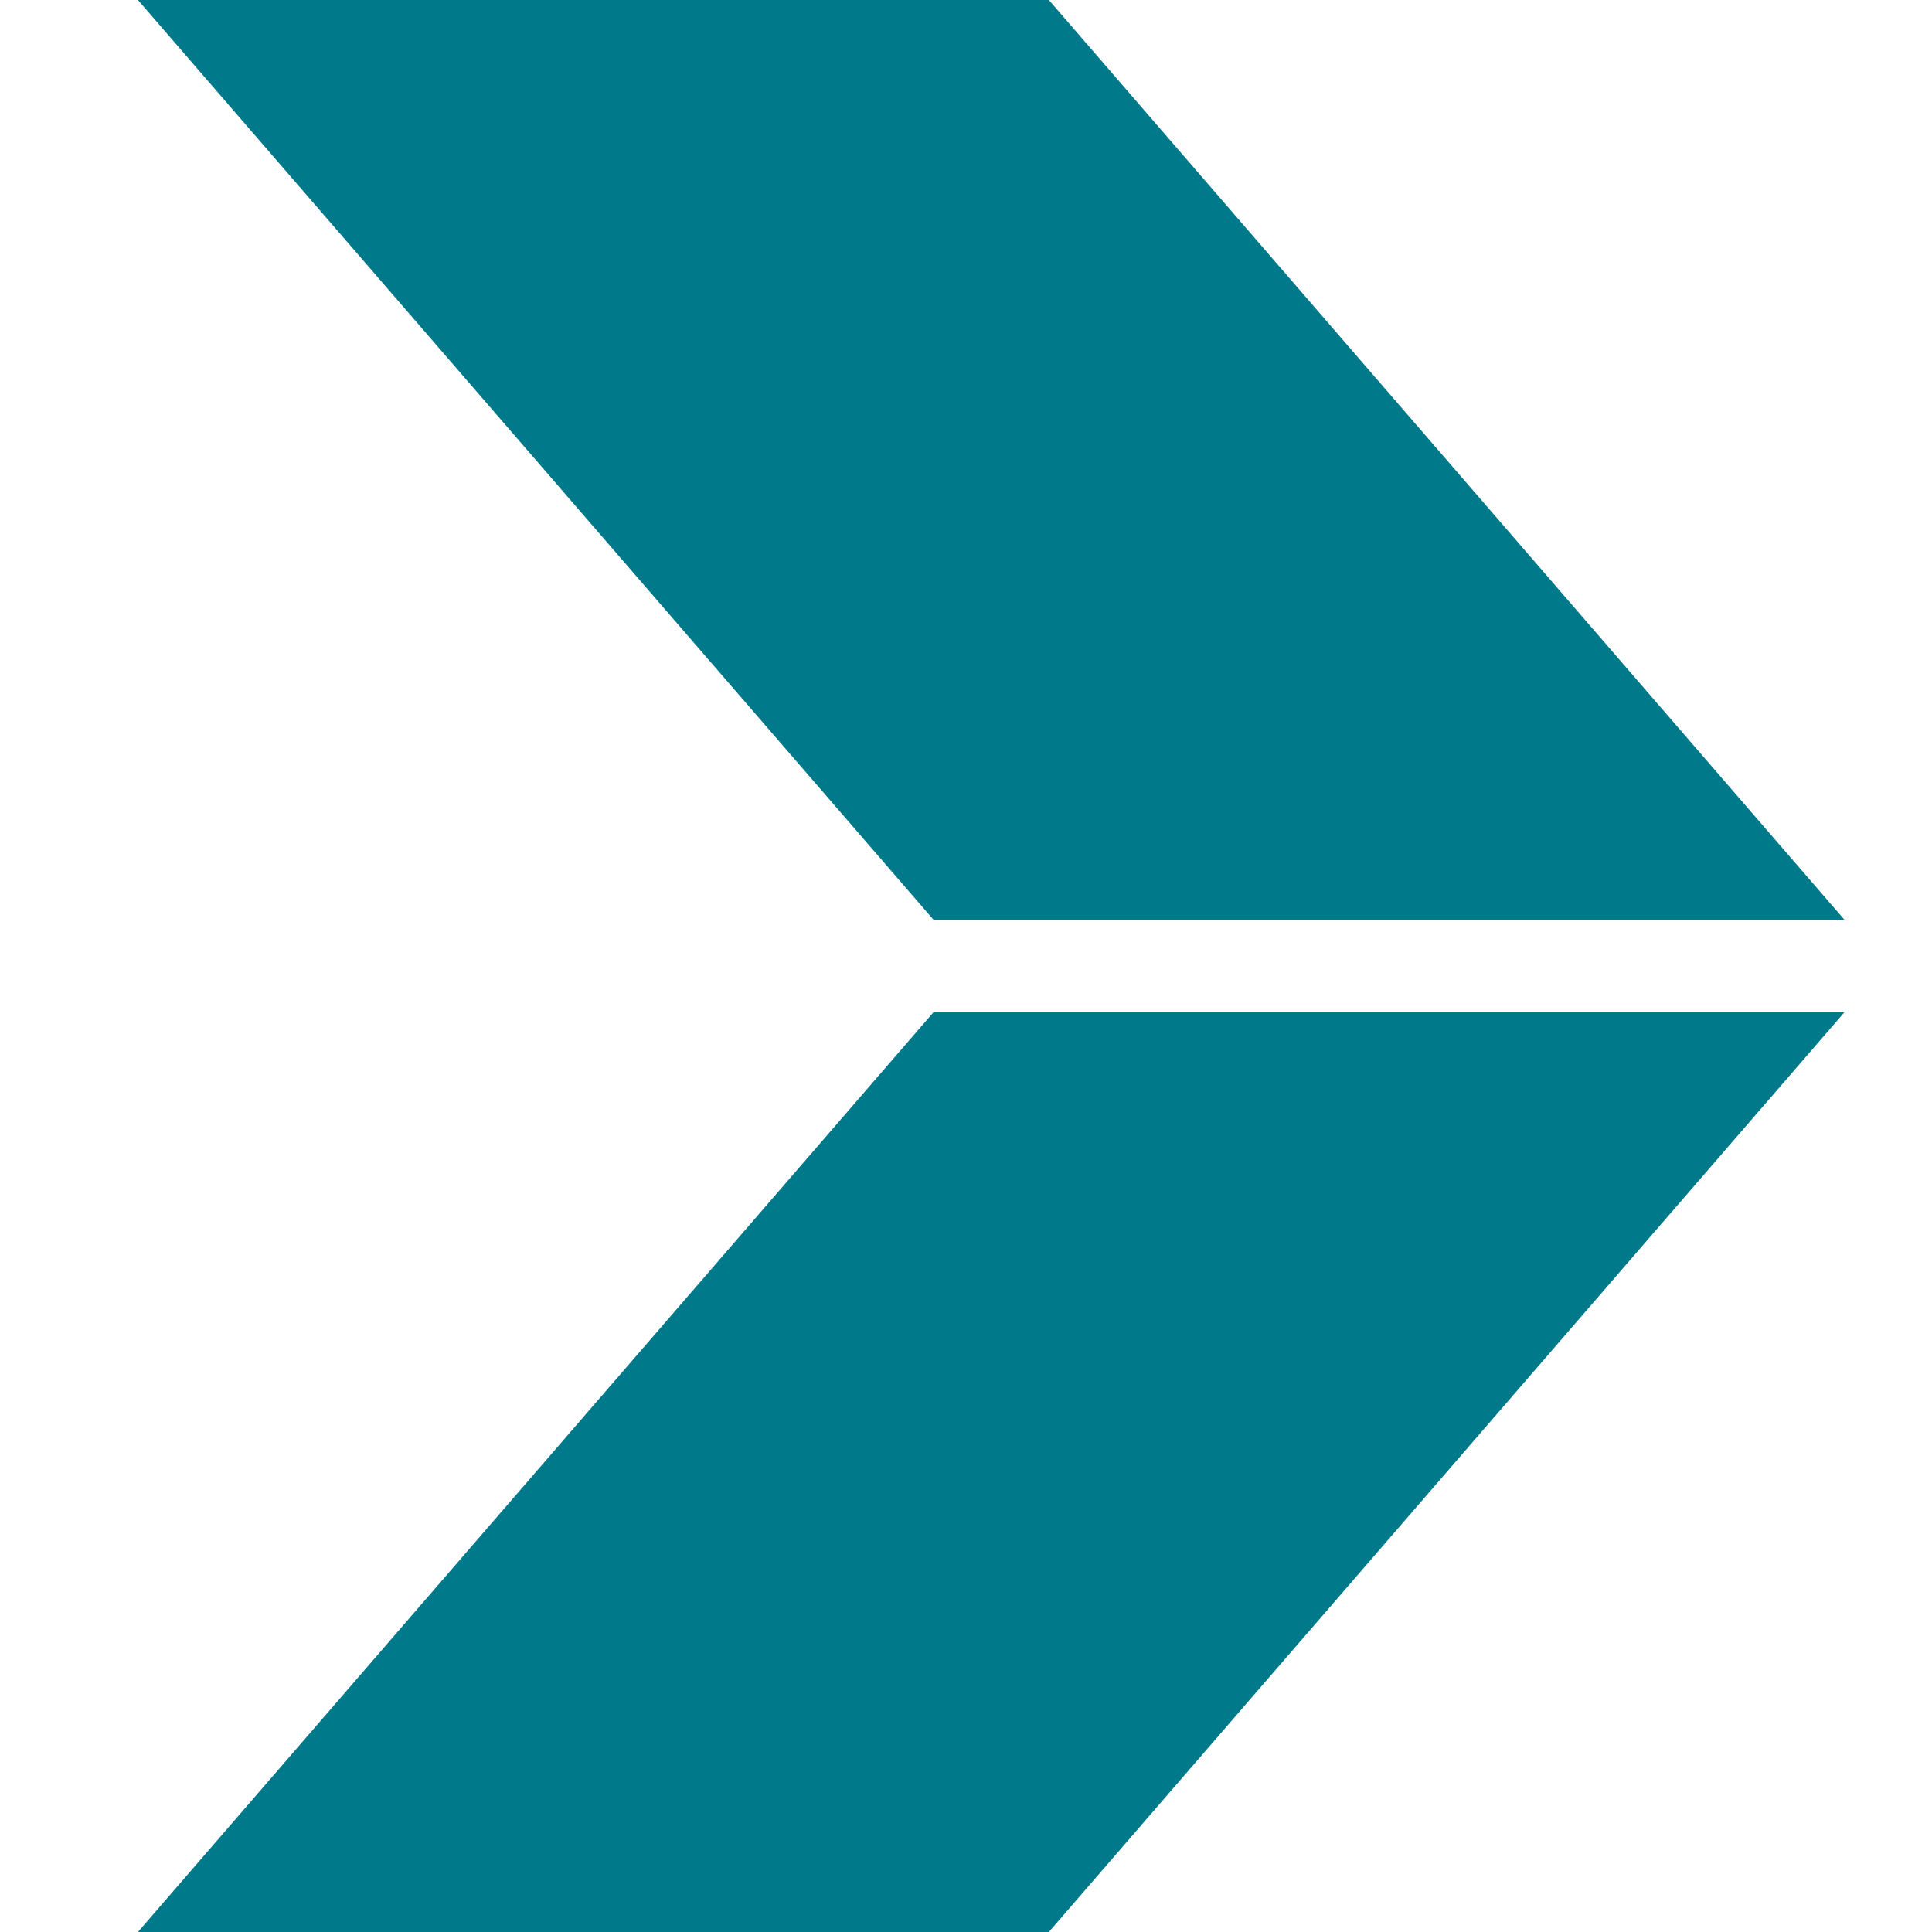
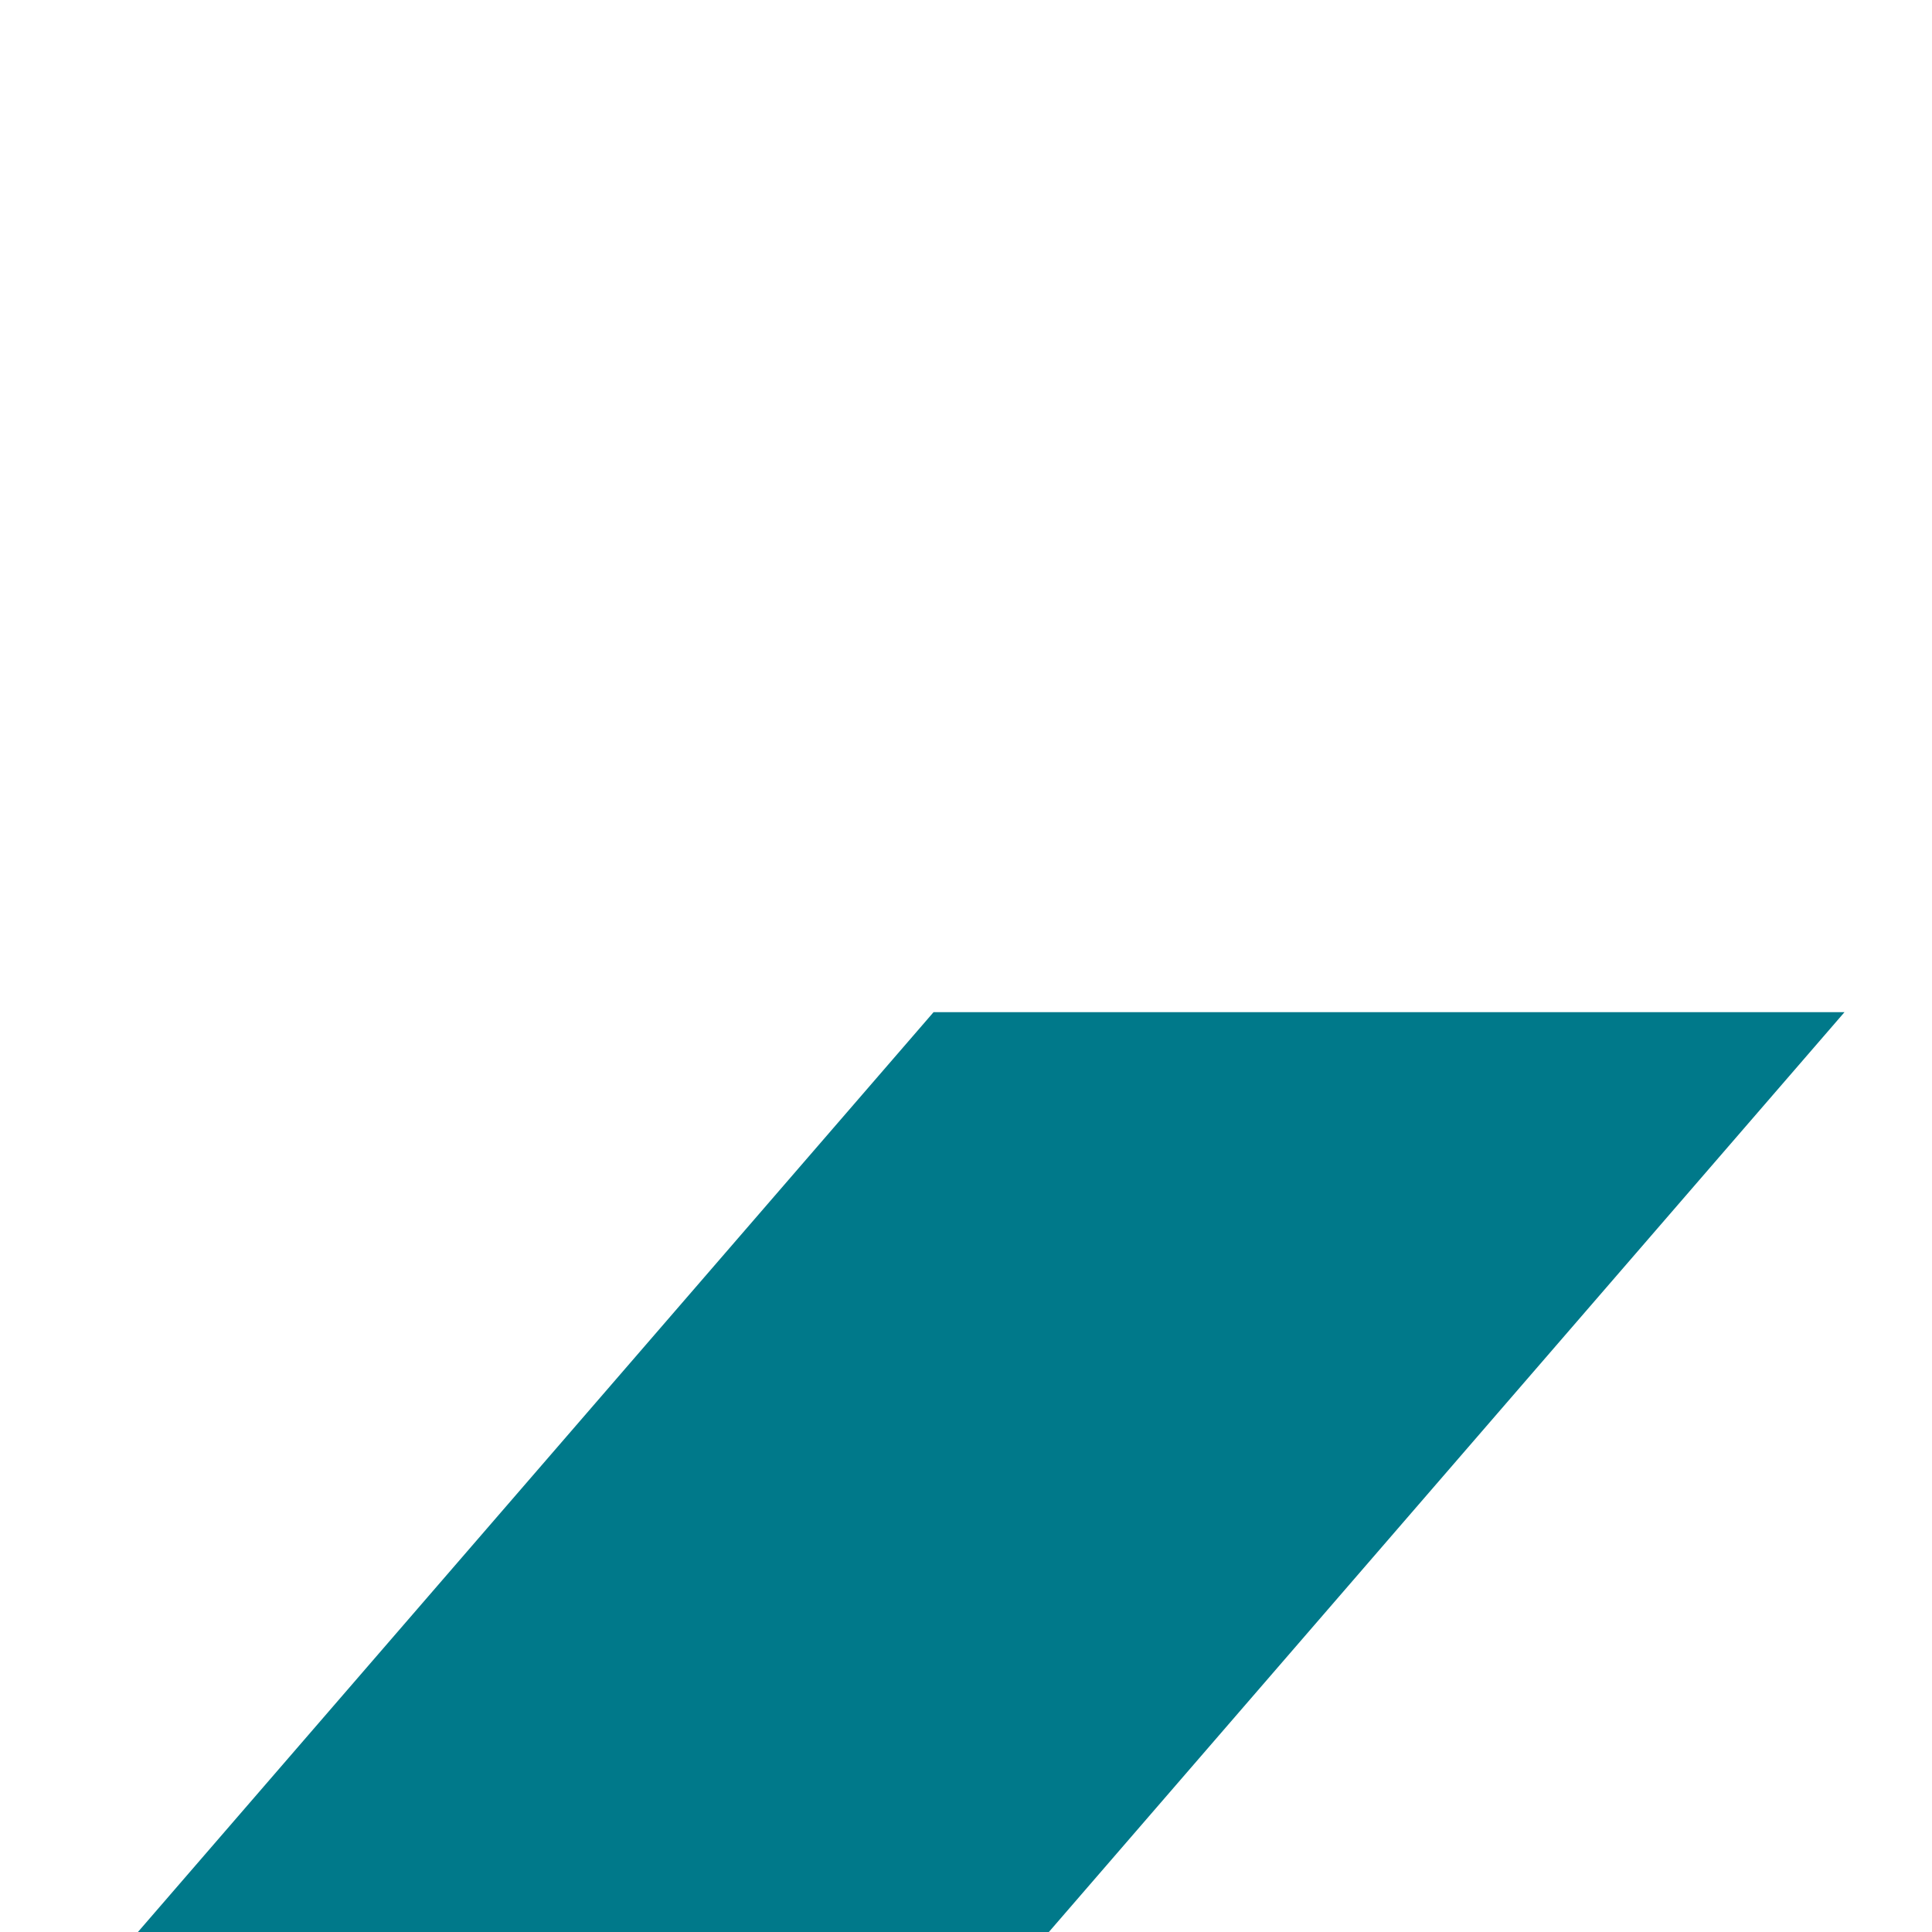
<svg xmlns="http://www.w3.org/2000/svg" width="28" height="28" viewBox="0 0 28 28" fill="none">
  <g id="logo /  arrow">
    <g id="Group 144">
-       <path id="Vector" d="M26.732 13.331L13.53 13.331L1.999 5.41045e-05L15.201 5.52587e-05L26.732 13.331Z" fill="#00798A" />
      <path id="Vector_2" d="M1.999 28L15.201 28L26.732 14.669L13.53 14.669L1.999 28Z" fill="#00798A" />
    </g>
  </g>
</svg>